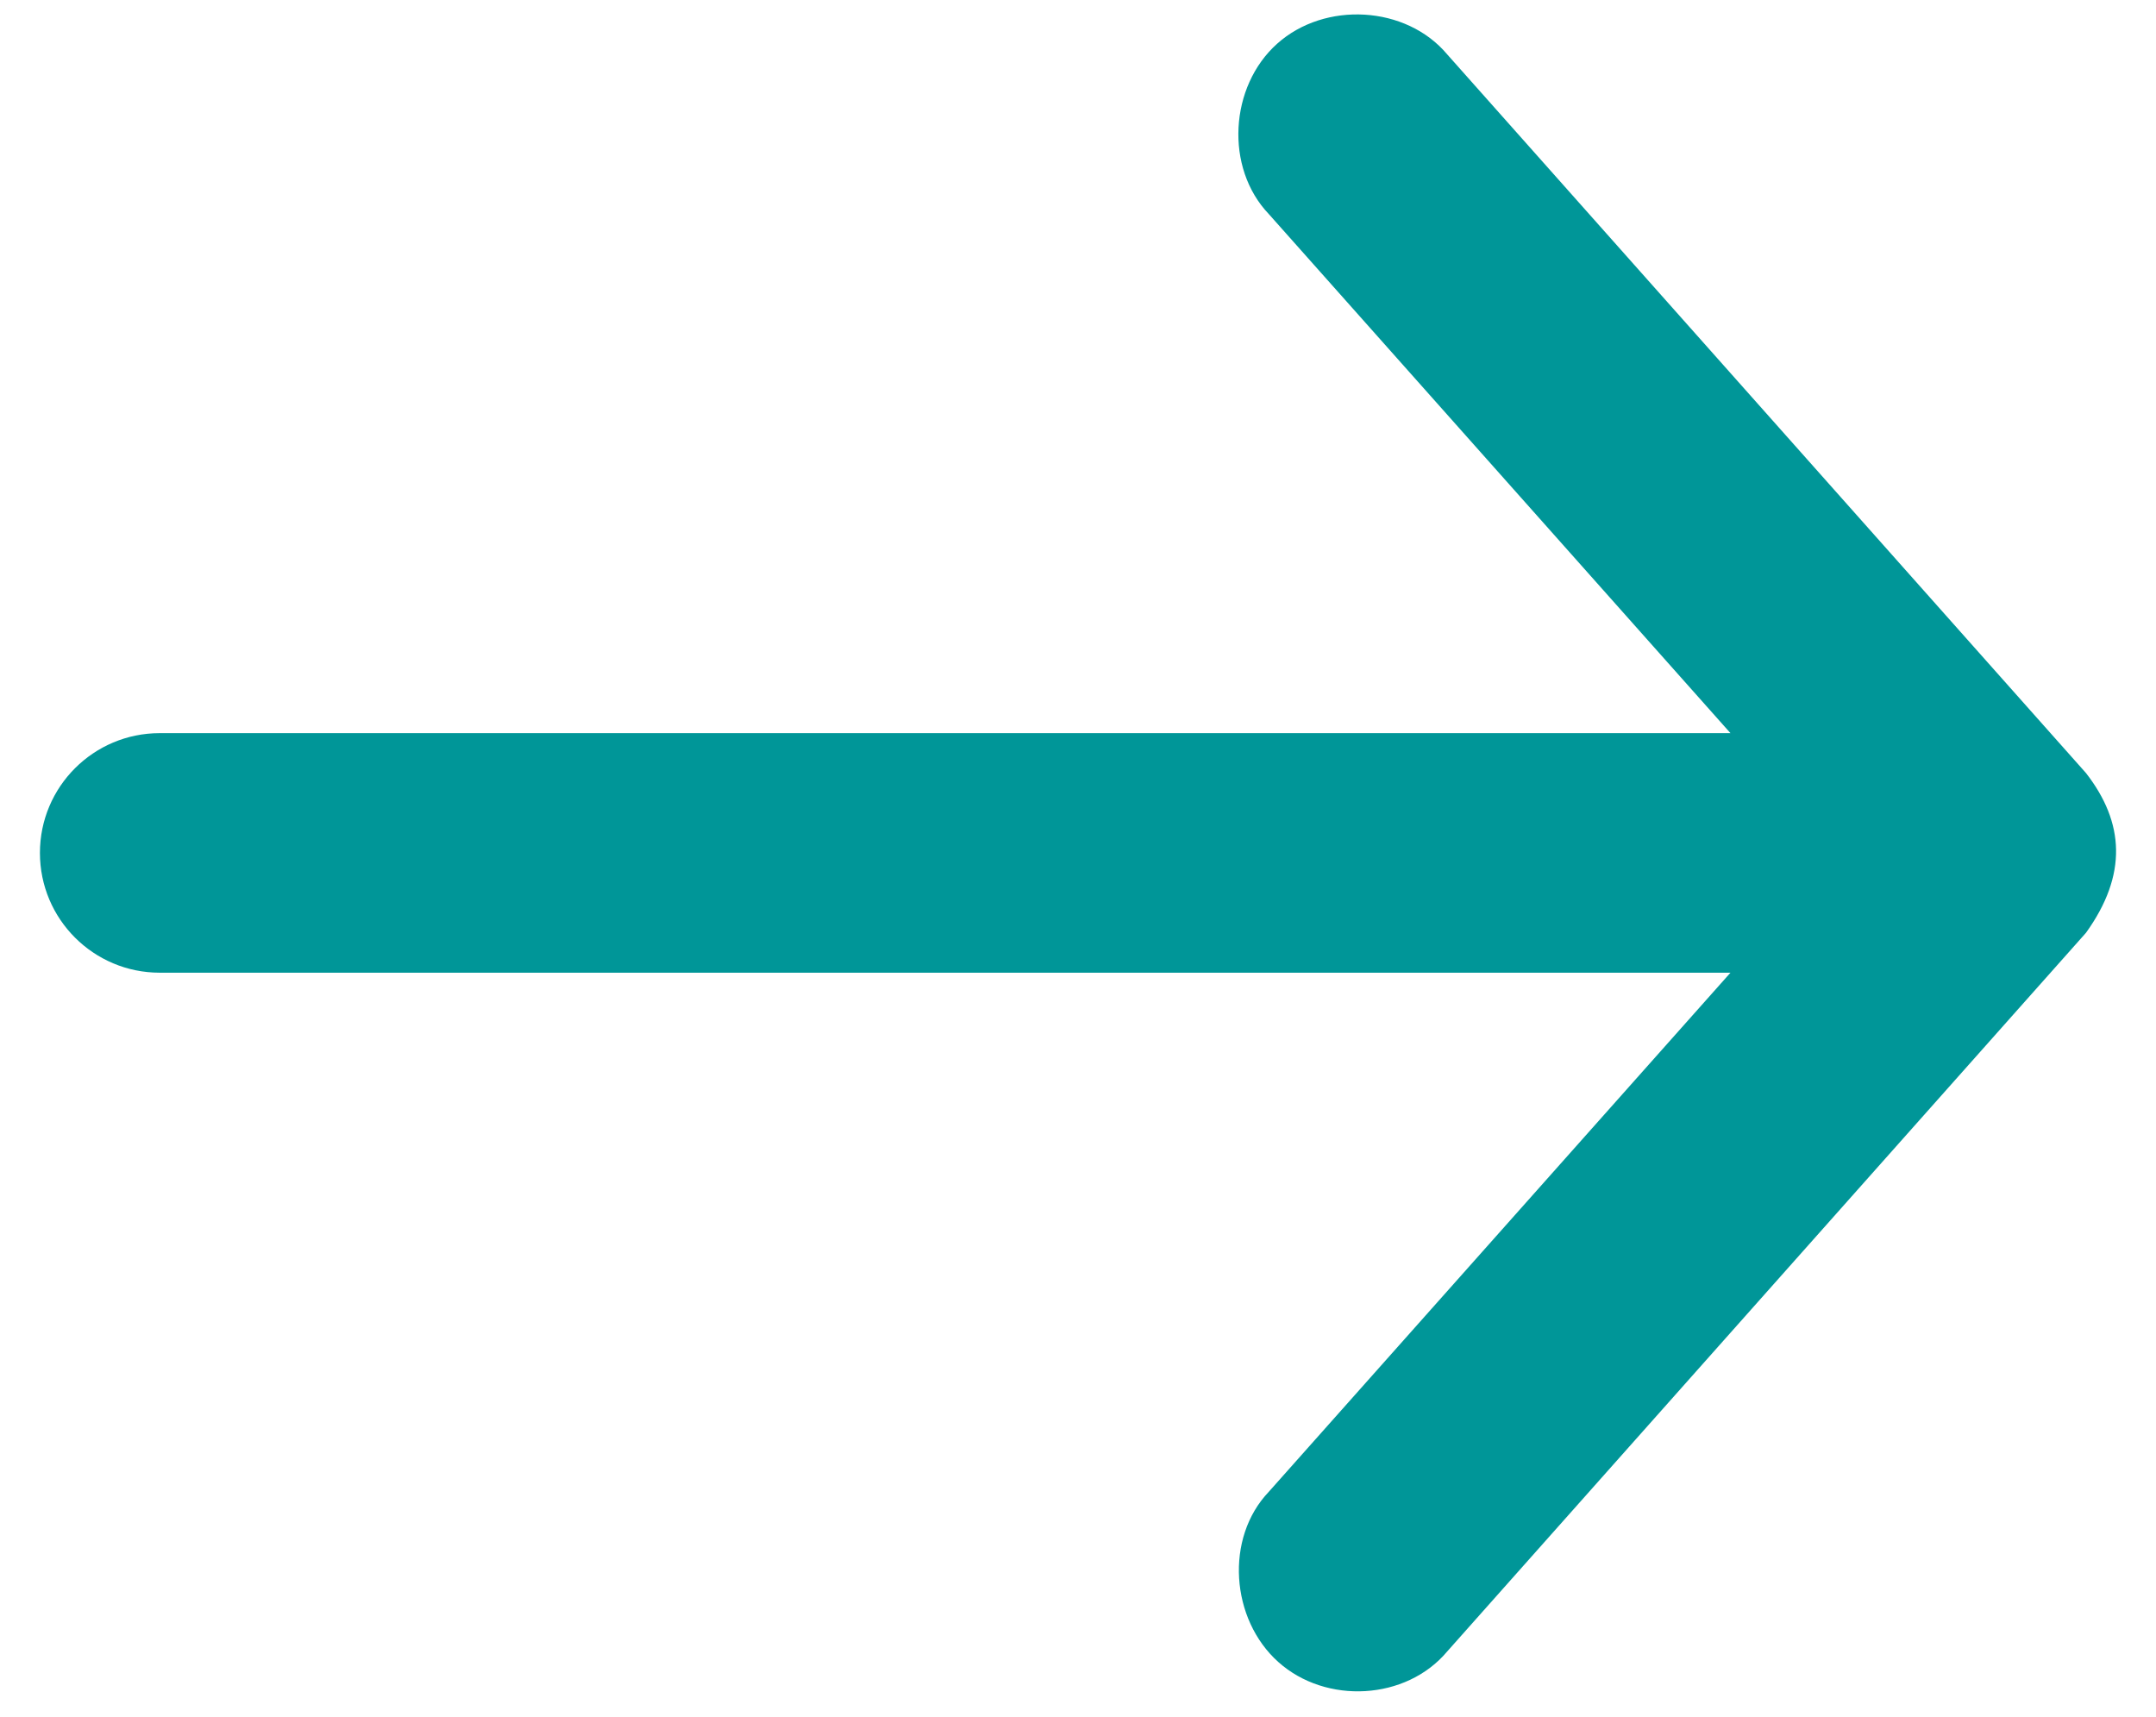
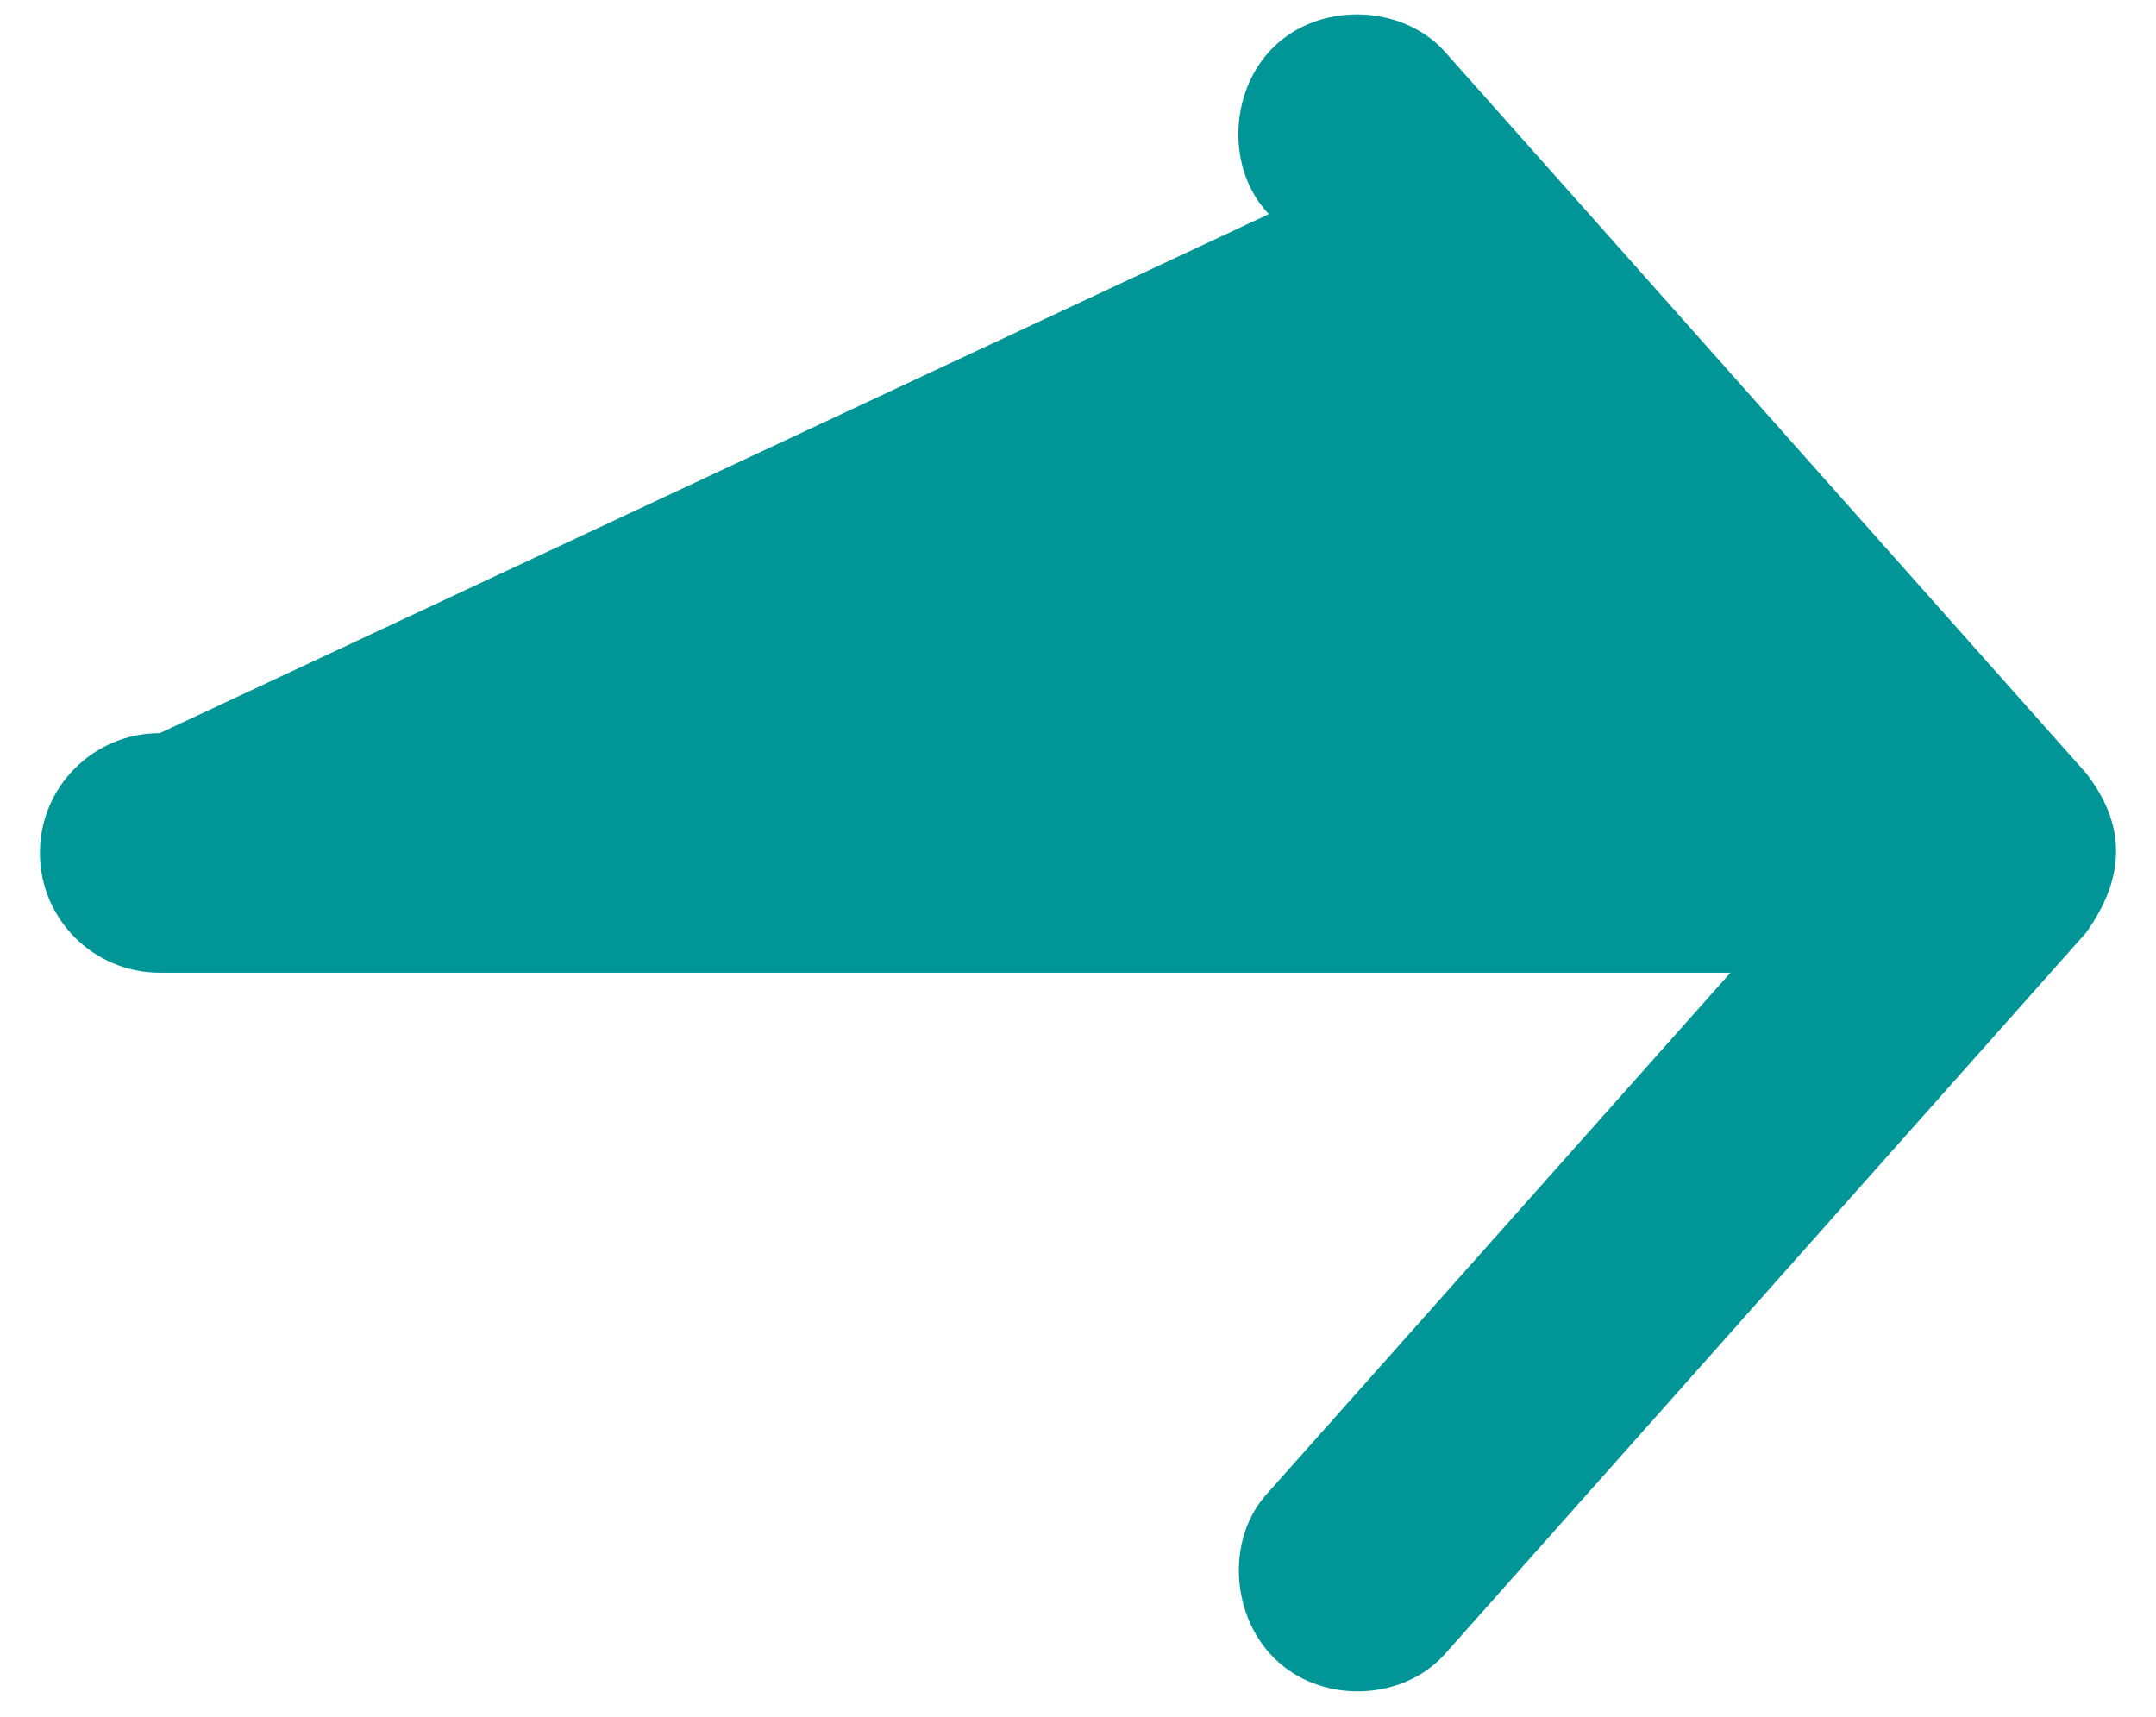
<svg xmlns="http://www.w3.org/2000/svg" width="54px" height="43px" viewBox="0 0 54 43" version="1.1">
  <title>Artboard</title>
  <desc>Created with Sketch.</desc>
  <g id="Artboard" stroke="none" stroke-width="1" fill="none" fill-rule="evenodd">
    <g id="Group" transform="translate(1, 0)" fill="#009698" fill-rule="nonzero">
-       <path d="M51.247,19.363 L35.248,1.363 C34.218,0.135 32.182,0.025 30.988,1.095 C29.793,2.164 29.673,4.204 30.78,5.363 L42.342,18.363 L3,18.363 C1.343,18.363 -1.6e-05,19.706 -1.6e-05,21.363 C-1.6e-05,23.02 1.343,24.363 3,24.363 L42.342,24.363 L30.78,37.363 C29.673,38.523 29.822,40.559 31.017,41.628 C32.211,42.697 34.218,42.592 35.248,41.363 L51.247,23.363 C52.292,21.908 52.209,20.601 51.247,19.363 L51.247,19.363 Z" id="Path" />
+       <path d="M51.247,19.363 L35.248,1.363 C34.218,0.135 32.182,0.025 30.988,1.095 C29.793,2.164 29.673,4.204 30.78,5.363 L3,18.363 C1.343,18.363 -1.6e-05,19.706 -1.6e-05,21.363 C-1.6e-05,23.02 1.343,24.363 3,24.363 L42.342,24.363 L30.78,37.363 C29.673,38.523 29.822,40.559 31.017,41.628 C32.211,42.697 34.218,42.592 35.248,41.363 L51.247,23.363 C52.292,21.908 52.209,20.601 51.247,19.363 L51.247,19.363 Z" id="Path" />
    </g>
  </g>
</svg>